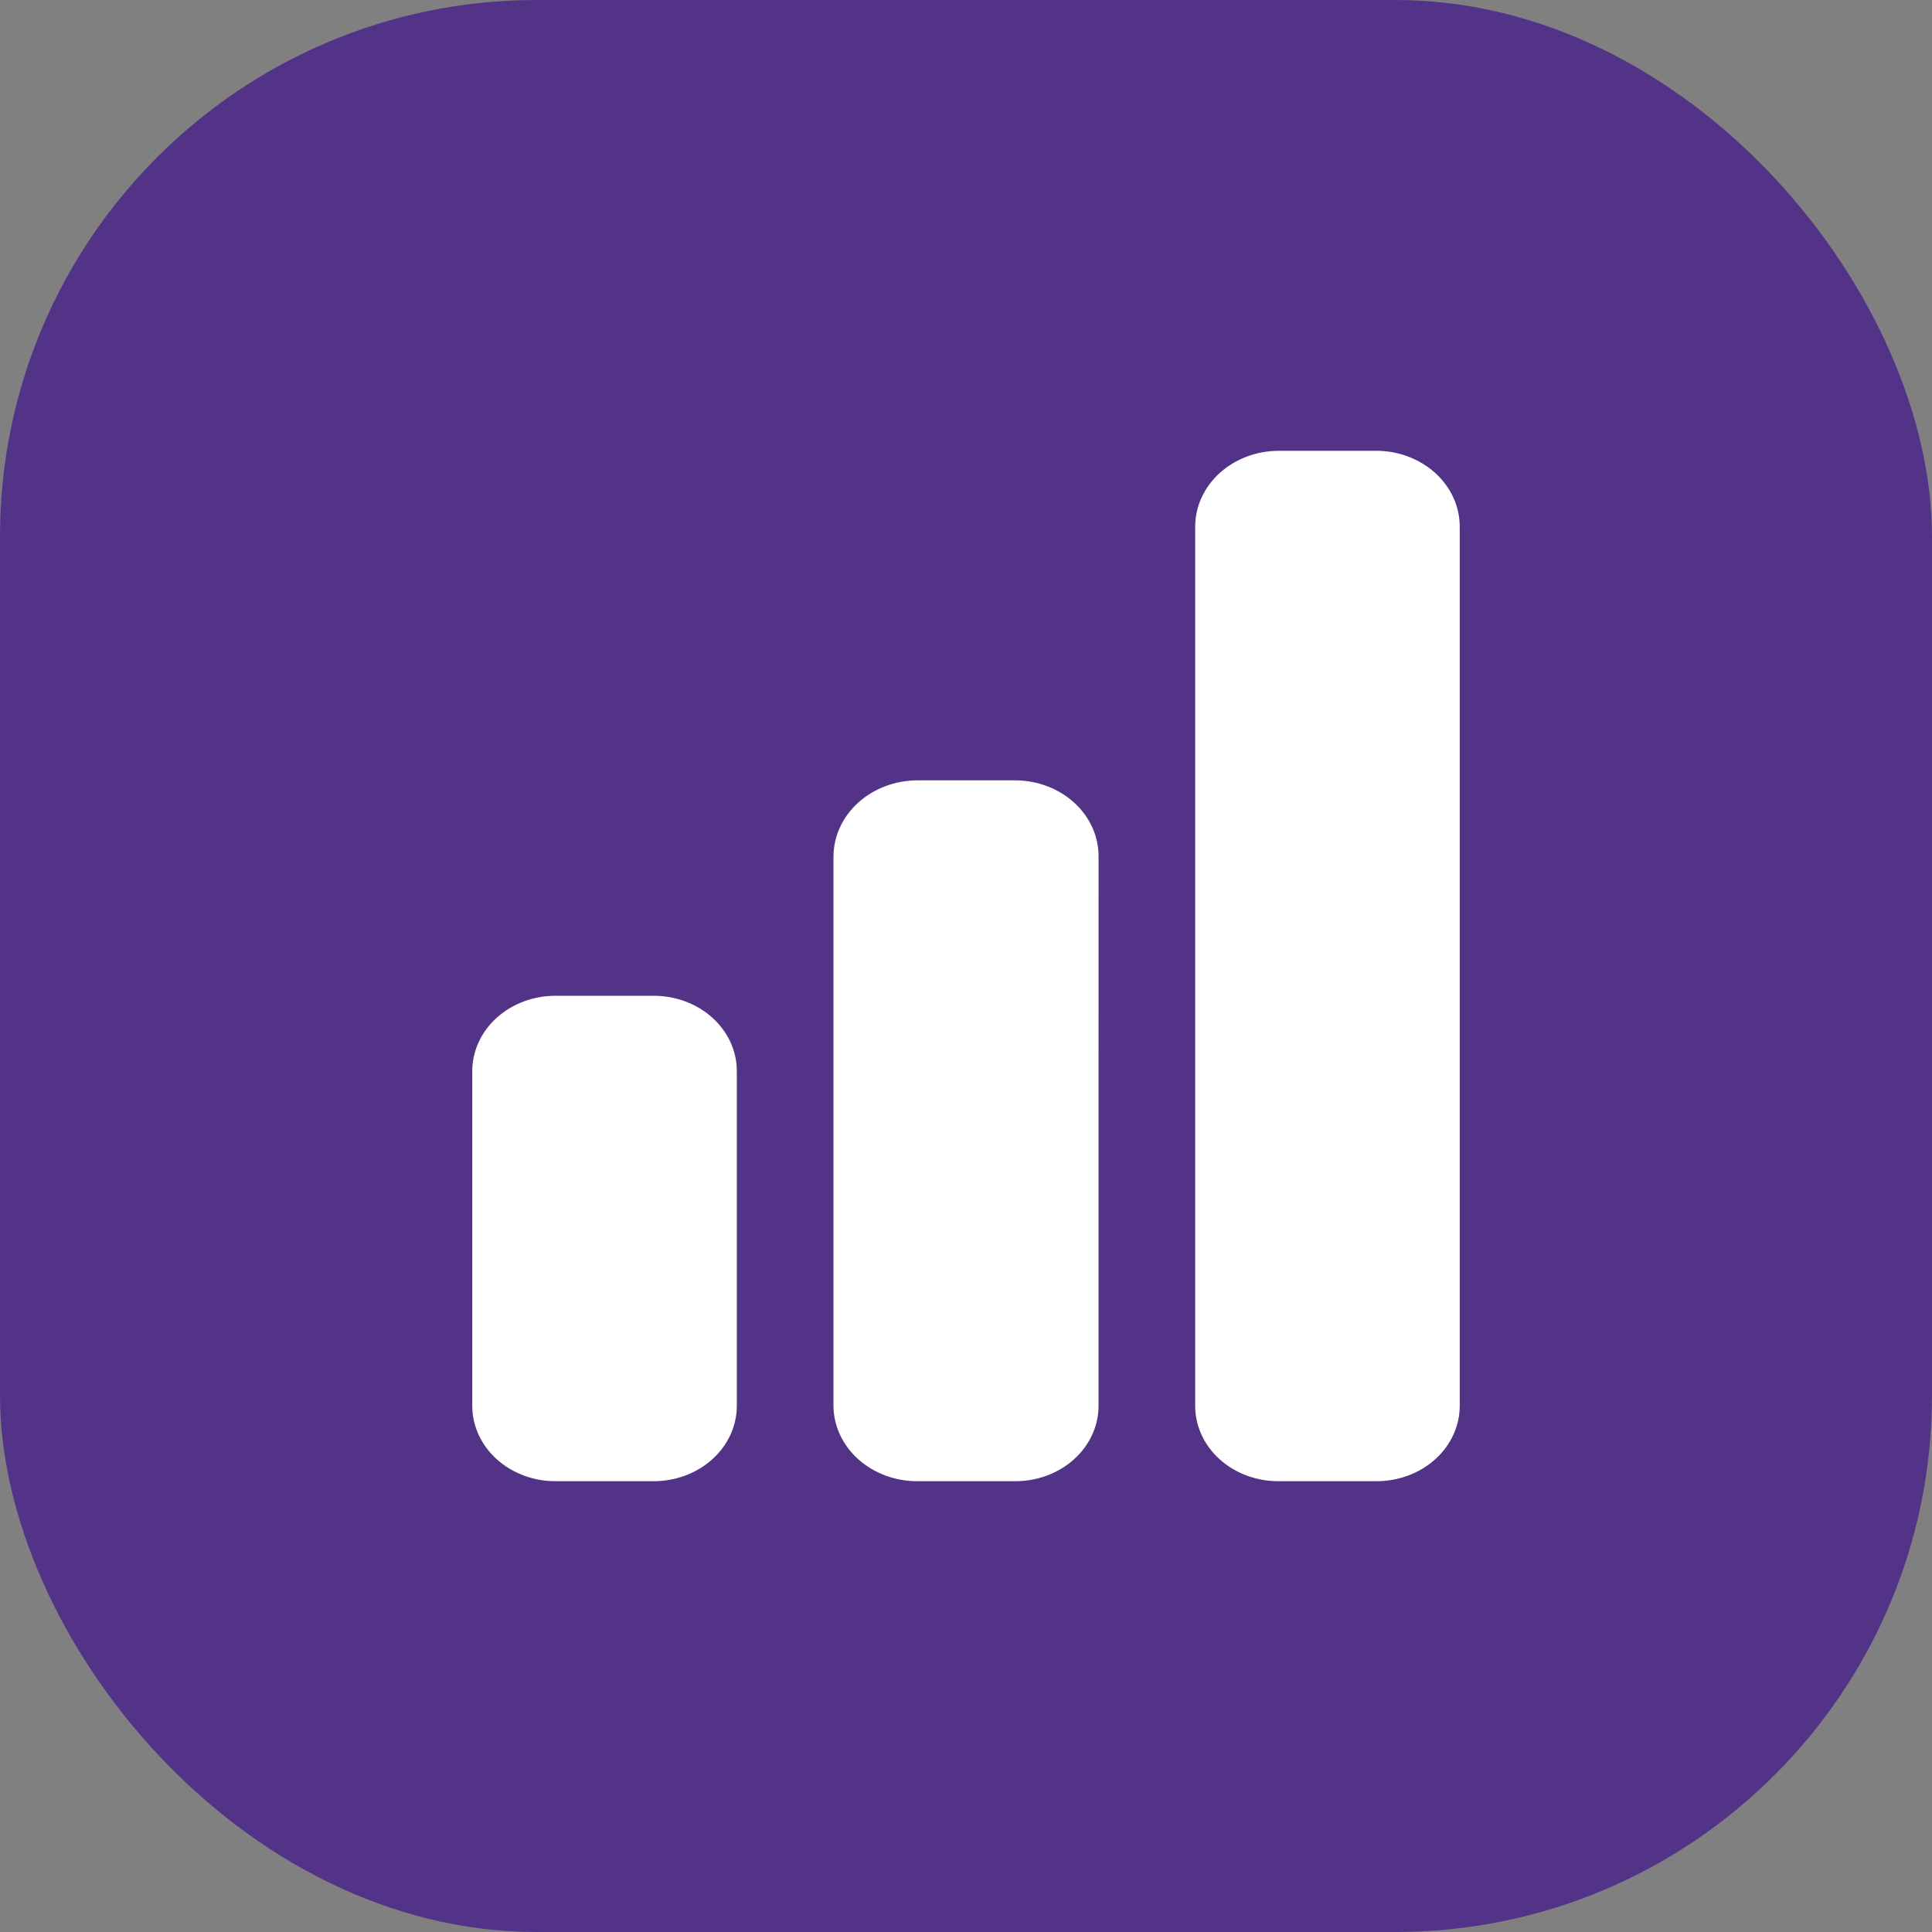
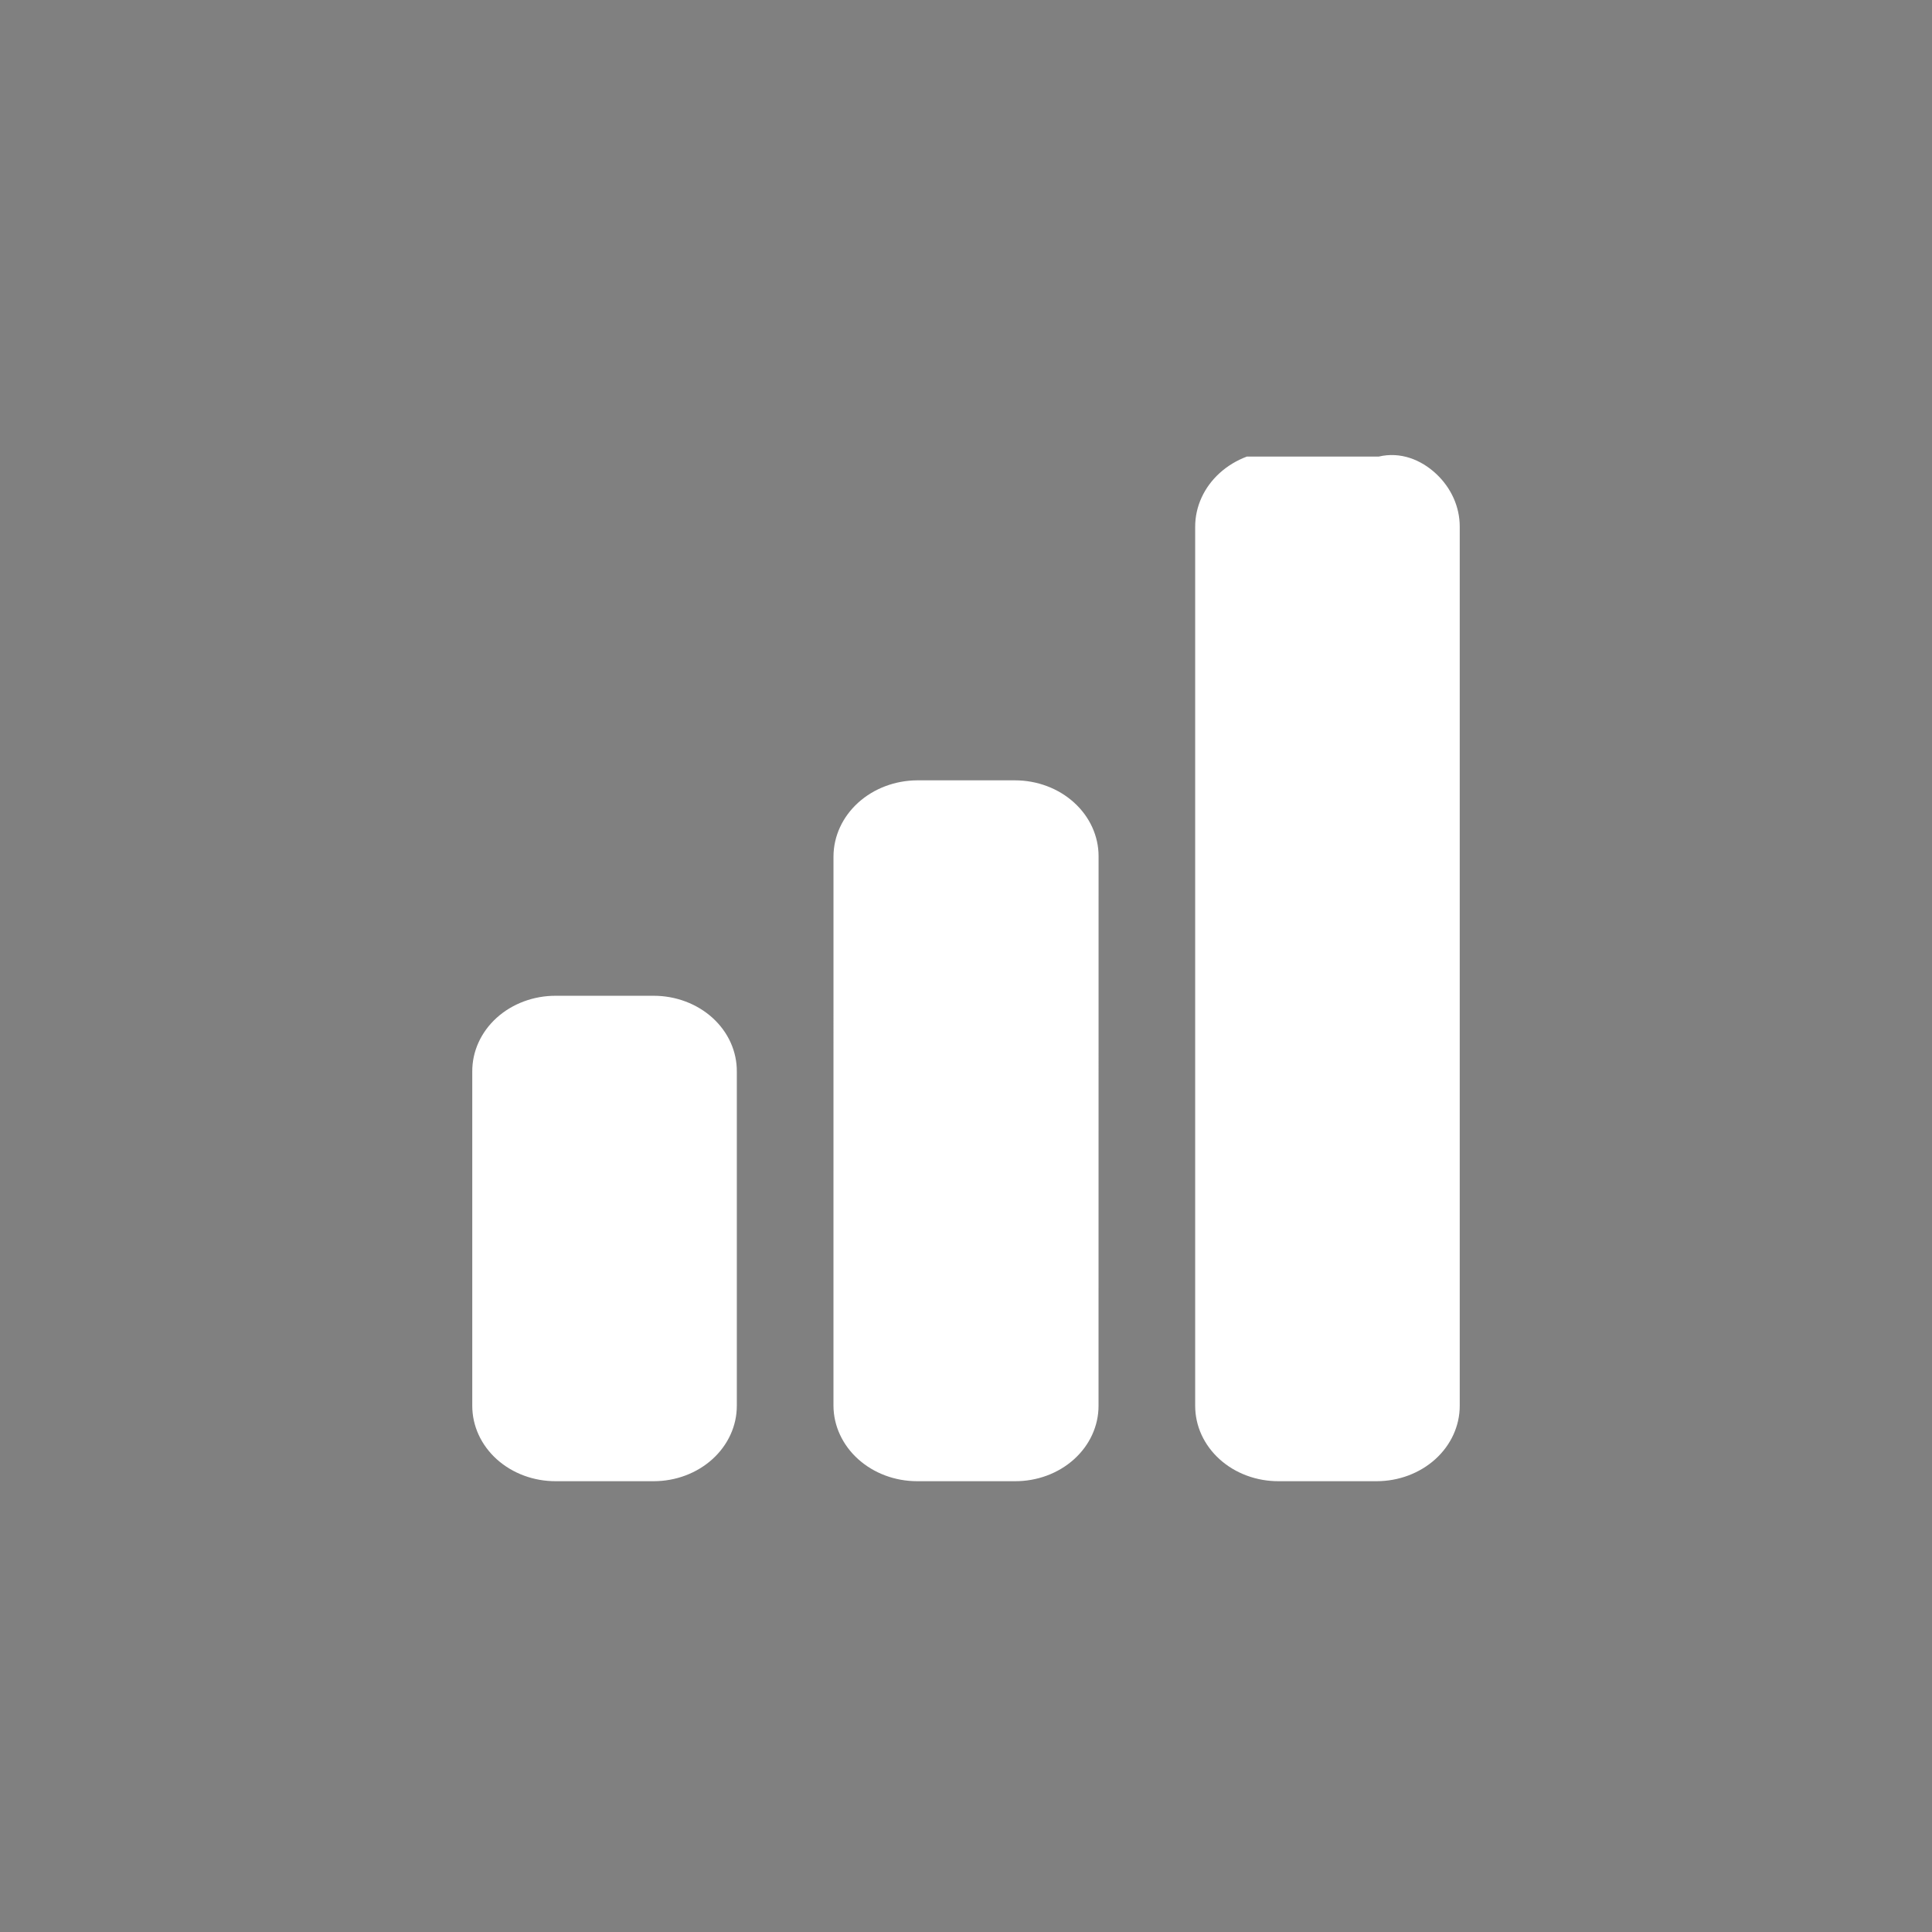
<svg xmlns="http://www.w3.org/2000/svg" width="90" height="90" viewBox="0 0 90 90" fill="none">
  <rect x="0" y="0" width="90" height="90" fill="#808080" stroke="none" />
-   <rect width="90" height="90" rx="25" fill="#523388" />
-   <path d="M34.324 49.921V65.49C34.324 66.421 33.916 67.313 33.189 67.972C32.463 68.63 31.478 69 30.451 69H25.898C25.388 69.003 24.881 68.914 24.409 68.739C23.936 68.564 23.506 68.306 23.143 67.98C22.781 67.653 22.494 67.266 22.297 66.838C22.101 66.411 22 65.952 22 65.49V49.921C21.997 49.456 22.095 48.995 22.29 48.565C22.485 48.135 22.772 47.744 23.134 47.415C23.497 47.087 23.928 46.827 24.403 46.65C24.877 46.474 25.386 46.384 25.898 46.387H30.451C30.962 46.387 31.468 46.478 31.939 46.656C32.411 46.833 32.84 47.094 33.2 47.422C33.56 47.751 33.845 48.141 34.038 48.569C34.23 48.998 34.328 49.458 34.324 49.921ZM51.176 39.884L51.174 65.49C51.175 65.952 51.073 66.411 50.877 66.838C50.681 67.266 50.394 67.653 50.031 67.98C49.669 68.306 49.239 68.564 48.766 68.739C48.293 68.914 47.787 69.003 47.276 69H42.724C41.694 69 40.707 68.631 39.976 67.973C39.246 67.315 38.832 66.423 38.826 65.49L38.827 39.884C38.834 38.949 39.247 38.054 39.976 37.392C40.706 36.731 41.694 36.357 42.725 36.351H47.278C48.312 36.351 49.303 36.723 50.034 37.386C50.765 38.048 51.176 38.947 51.176 39.884ZM68 24.533V65.49C68 66.421 67.592 67.313 66.866 67.972C66.139 68.63 65.154 69 64.127 69H59.575C59.064 69.004 58.557 68.915 58.084 68.74C57.611 68.566 57.181 68.308 56.818 67.981C56.456 67.655 56.168 67.266 55.972 66.839C55.776 66.411 55.676 65.953 55.676 65.49V24.533C55.676 24.069 55.777 23.61 55.973 23.181C56.169 22.752 56.456 22.363 56.818 22.035C57.18 21.707 57.61 21.447 58.083 21.269C58.556 21.091 59.063 21 59.575 21H64.228C65.239 21.03 66.199 21.415 66.903 22.074C67.607 22.734 68.001 23.616 68 24.533Z" fill="white" />
+   <path d="M34.324 49.921V65.49C34.324 66.421 33.916 67.313 33.189 67.972C32.463 68.63 31.478 69 30.451 69H25.898C25.388 69.003 24.881 68.914 24.409 68.739C23.936 68.564 23.506 68.306 23.143 67.98C22.781 67.653 22.494 67.266 22.297 66.838C22.101 66.411 22 65.952 22 65.49V49.921C21.997 49.456 22.095 48.995 22.29 48.565C22.485 48.135 22.772 47.744 23.134 47.415C23.497 47.087 23.928 46.827 24.403 46.65C24.877 46.474 25.386 46.384 25.898 46.387H30.451C30.962 46.387 31.468 46.478 31.939 46.656C32.411 46.833 32.84 47.094 33.2 47.422C33.56 47.751 33.845 48.141 34.038 48.569C34.23 48.998 34.328 49.458 34.324 49.921ZM51.176 39.884L51.174 65.49C51.175 65.952 51.073 66.411 50.877 66.838C50.681 67.266 50.394 67.653 50.031 67.98C49.669 68.306 49.239 68.564 48.766 68.739C48.293 68.914 47.787 69.003 47.276 69H42.724C41.694 69 40.707 68.631 39.976 67.973C39.246 67.315 38.832 66.423 38.826 65.49L38.827 39.884C38.834 38.949 39.247 38.054 39.976 37.392C40.706 36.731 41.694 36.357 42.725 36.351H47.278C48.312 36.351 49.303 36.723 50.034 37.386C50.765 38.048 51.176 38.947 51.176 39.884ZM68 24.533V65.49C68 66.421 67.592 67.313 66.866 67.972C66.139 68.63 65.154 69 64.127 69H59.575C59.064 69.004 58.557 68.915 58.084 68.74C57.611 68.566 57.181 68.308 56.818 67.981C56.456 67.655 56.168 67.266 55.972 66.839C55.776 66.411 55.676 65.953 55.676 65.49V24.533C55.676 24.069 55.777 23.61 55.973 23.181C56.169 22.752 56.456 22.363 56.818 22.035C57.18 21.707 57.61 21.447 58.083 21.269H64.228C65.239 21.03 66.199 21.415 66.903 22.074C67.607 22.734 68.001 23.616 68 24.533Z" fill="white" />
</svg>